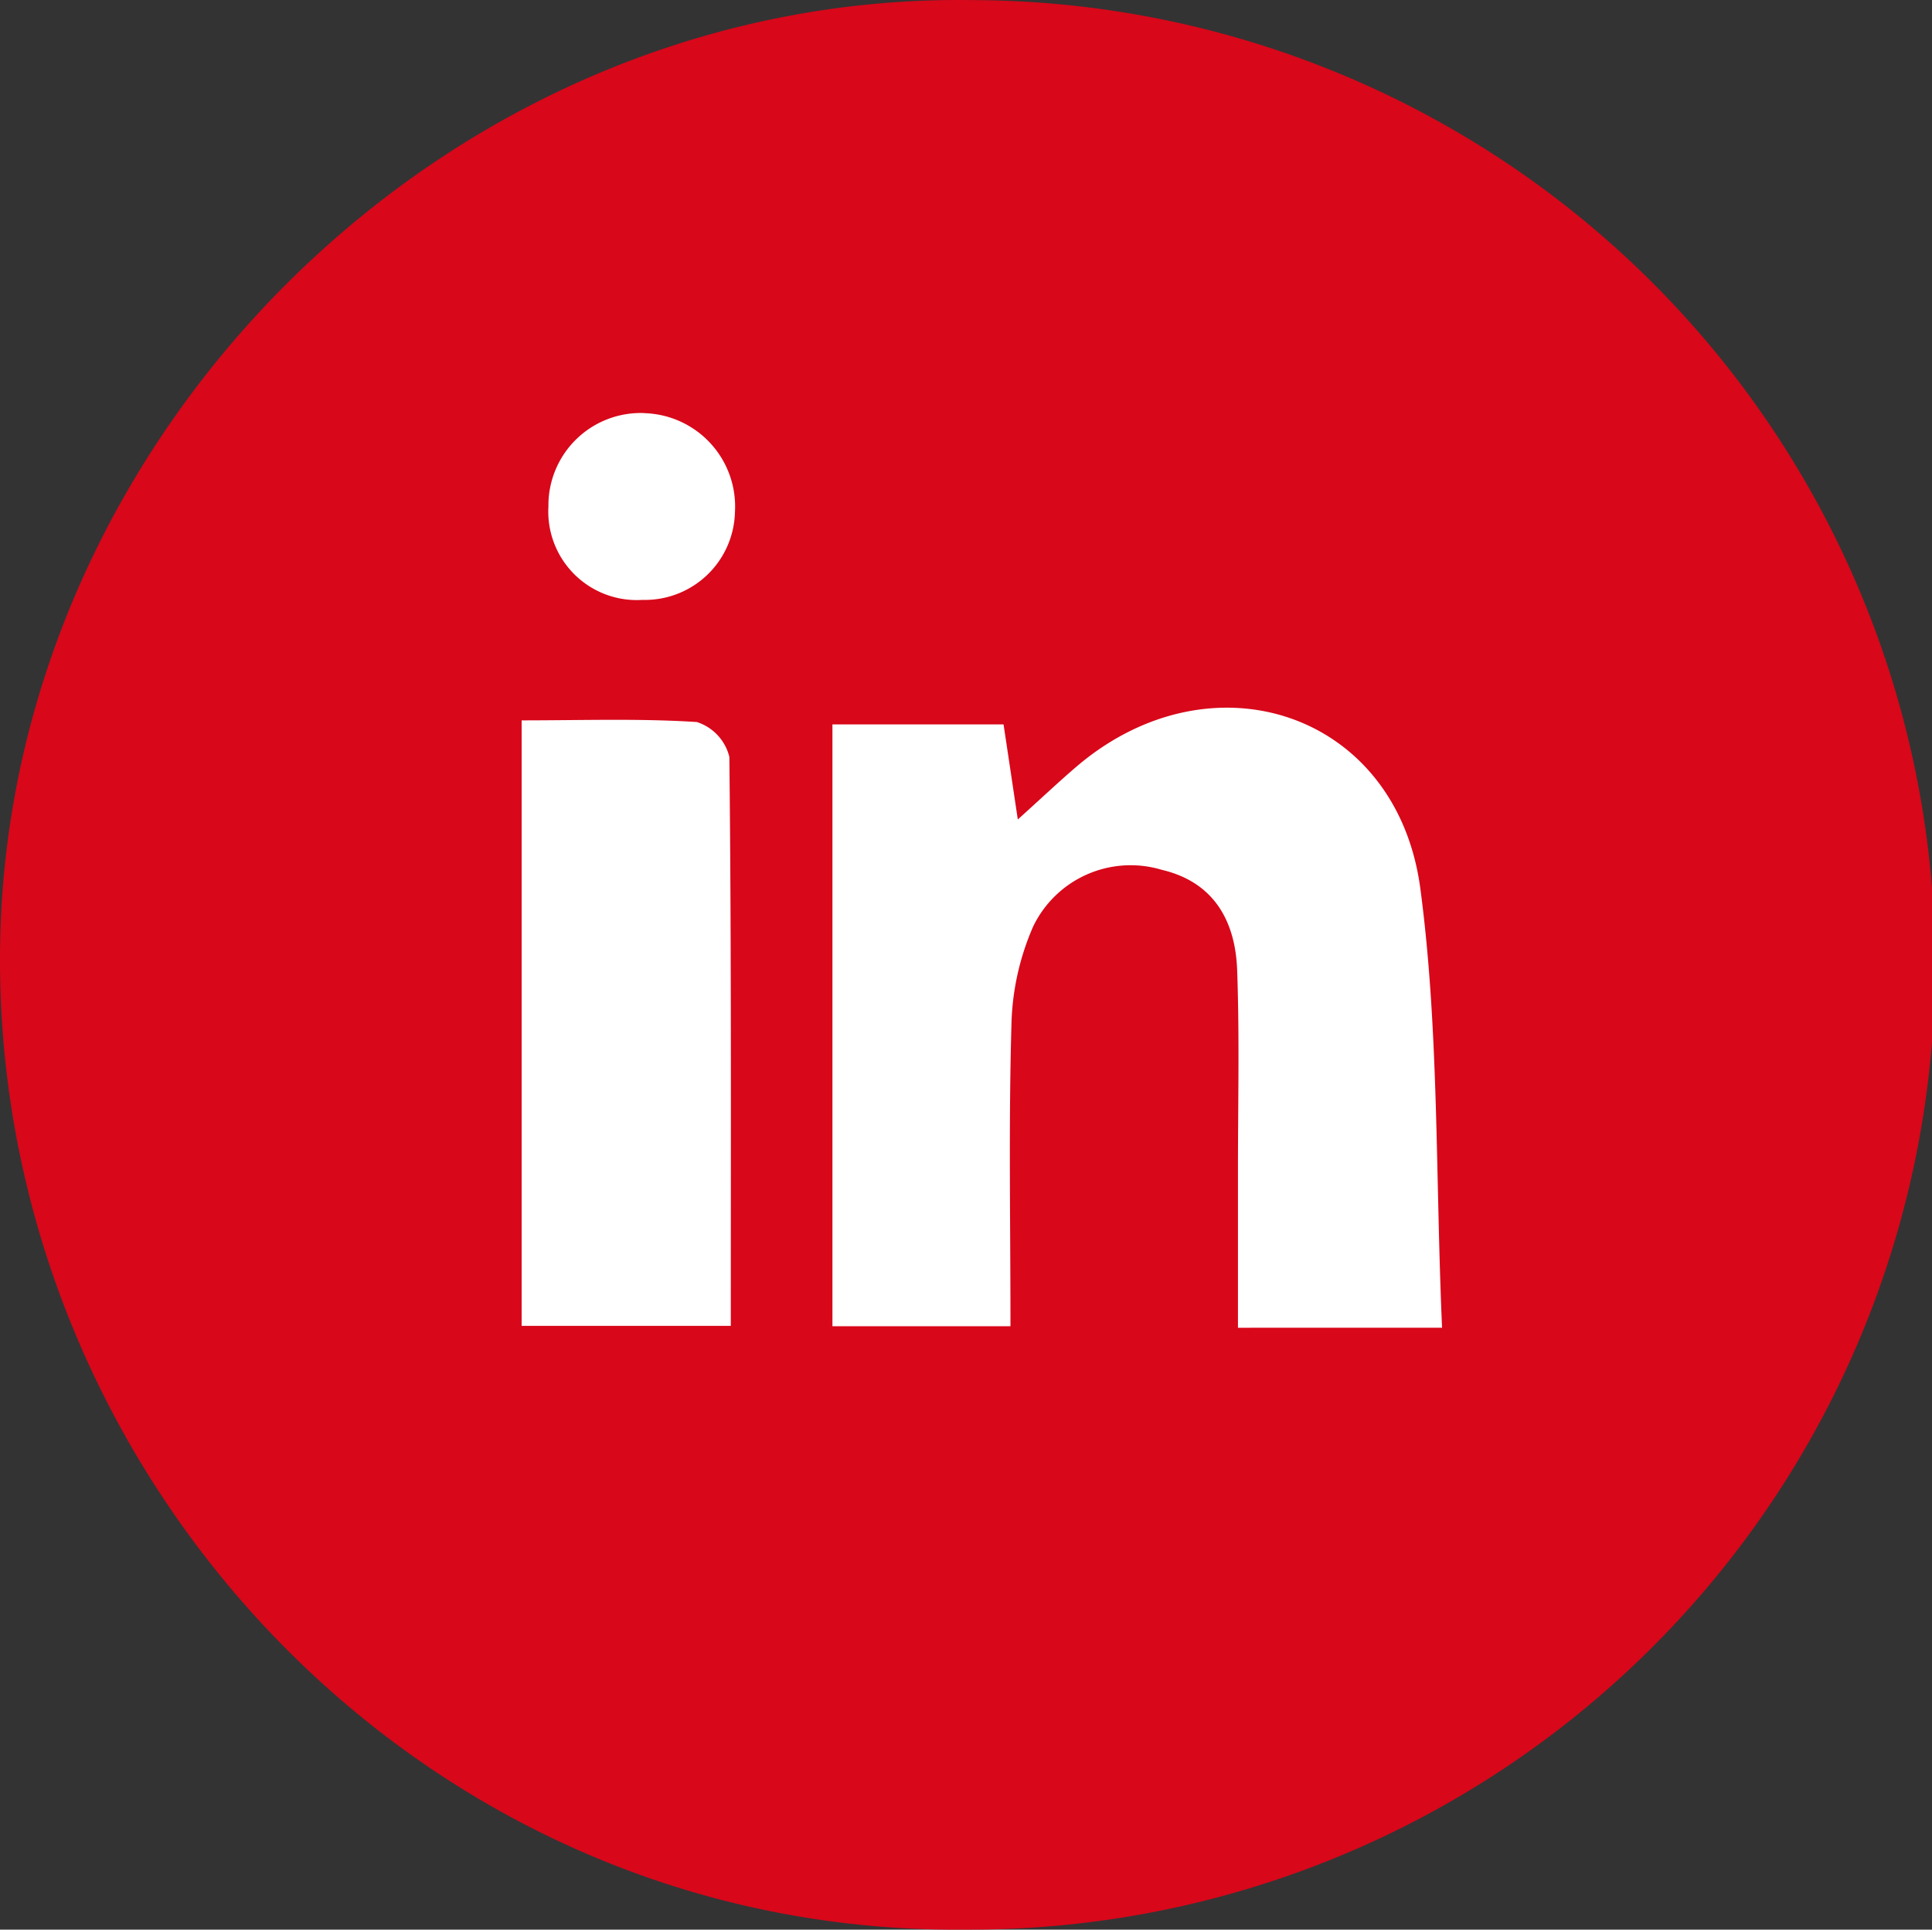
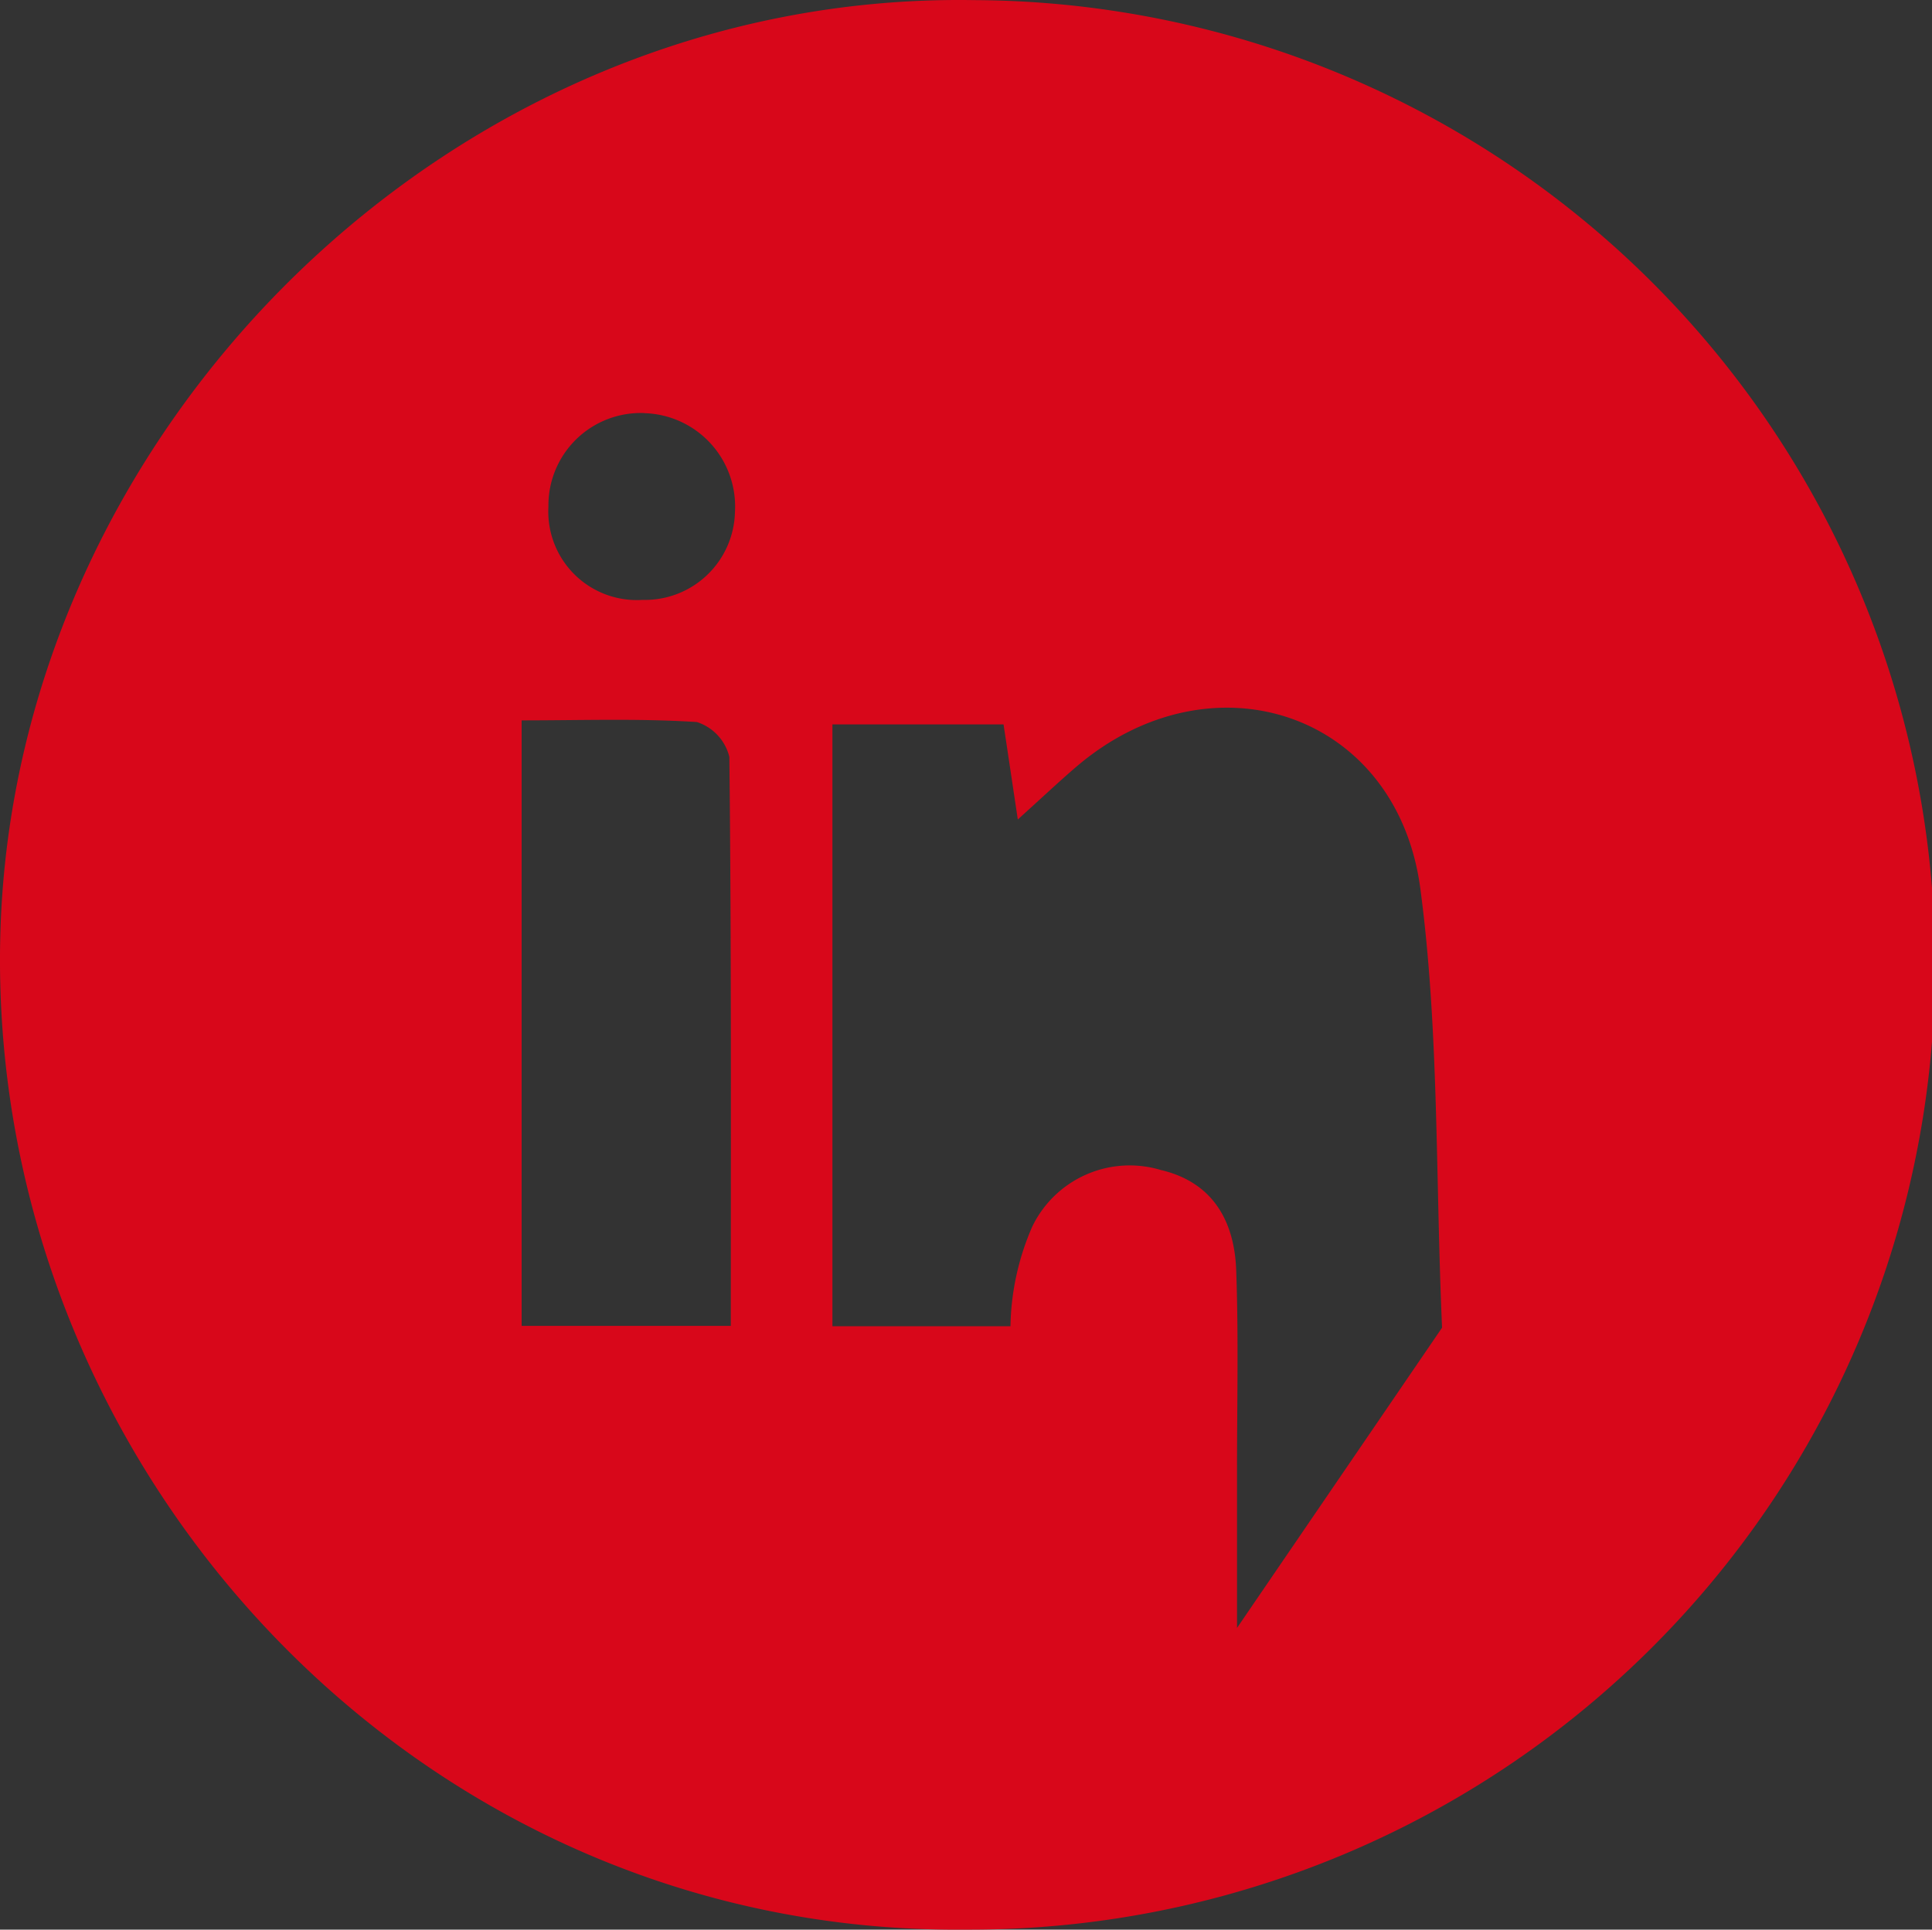
<svg xmlns="http://www.w3.org/2000/svg" id="Group_4693" data-name="Group 4693" width="80.045" height="79.967" viewBox="0 0 80.045 79.967">
  <rect x="0" y="0" width="80.045" height="79.967" fill="#333333" stroke="none" />
  <defs>
    <style>
      .cls-1 {
        fill: #fff;
      }

      .cls-2 {
        fill: #d8071a;
      }
    </style>
  </defs>
-   <circle id="Ellipse_577" data-name="Ellipse 577" class="cls-1" cx="28.719" cy="28.719" r="28.719" transform="translate(10.052 11.038)" />
-   <path id="Path_9872" data-name="Path 9872" class="cls-2" d="M40.037,79.973C17.243,80.208-.577,60.82.014,38.725.579,17.722,18.738-.338,40.349.013a39.98,39.98,0,0,1-.313,79.96M59.746,55.029c-.278-6.357-.12-12.341-.9-18.2-.972-7.3-8.645-9.835-14.248-5.05-.72.617-1.409,1.268-2.429,2.189-.231-1.542-.4-2.682-.591-3.941h-7.09v24.94h7.377c0-4.3-.077-8.37.039-12.44a10.738,10.738,0,0,1,.9-4.121,4.48,4.48,0,0,1,5.329-2.352c2.155.505,3.046,2.116,3.123,4.142.1,2.759.034,5.526.034,8.289,0,2.159,0,4.318,0,6.546ZM21.612,29.862v25.09h8.666c0-8.019.026-15.8-.06-23.578a2.024,2.024,0,0,0-1.345-1.444c-2.377-.154-4.772-.069-7.261-.069M26.7,17.126A3.826,3.826,0,0,0,22.722,21a3.667,3.667,0,0,0,3.9,3.868A3.731,3.731,0,0,0,30.45,21.23a3.87,3.87,0,0,0-3.753-4.1" transform="translate(0 -0.008)" />
+   <path id="Path_9872" data-name="Path 9872" class="cls-2" d="M40.037,79.973C17.243,80.208-.577,60.82.014,38.725.579,17.722,18.738-.338,40.349.013a39.98,39.98,0,0,1-.313,79.96M59.746,55.029c-.278-6.357-.12-12.341-.9-18.2-.972-7.3-8.645-9.835-14.248-5.05-.72.617-1.409,1.268-2.429,2.189-.231-1.542-.4-2.682-.591-3.941h-7.09v24.94h7.377a10.738,10.738,0,0,1,.9-4.121,4.48,4.48,0,0,1,5.329-2.352c2.155.505,3.046,2.116,3.123,4.142.1,2.759.034,5.526.034,8.289,0,2.159,0,4.318,0,6.546ZM21.612,29.862v25.09h8.666c0-8.019.026-15.8-.06-23.578a2.024,2.024,0,0,0-1.345-1.444c-2.377-.154-4.772-.069-7.261-.069M26.7,17.126A3.826,3.826,0,0,0,22.722,21a3.667,3.667,0,0,0,3.9,3.868A3.731,3.731,0,0,0,30.45,21.23a3.87,3.87,0,0,0-3.753-4.1" transform="translate(0 -0.008)" />
</svg>